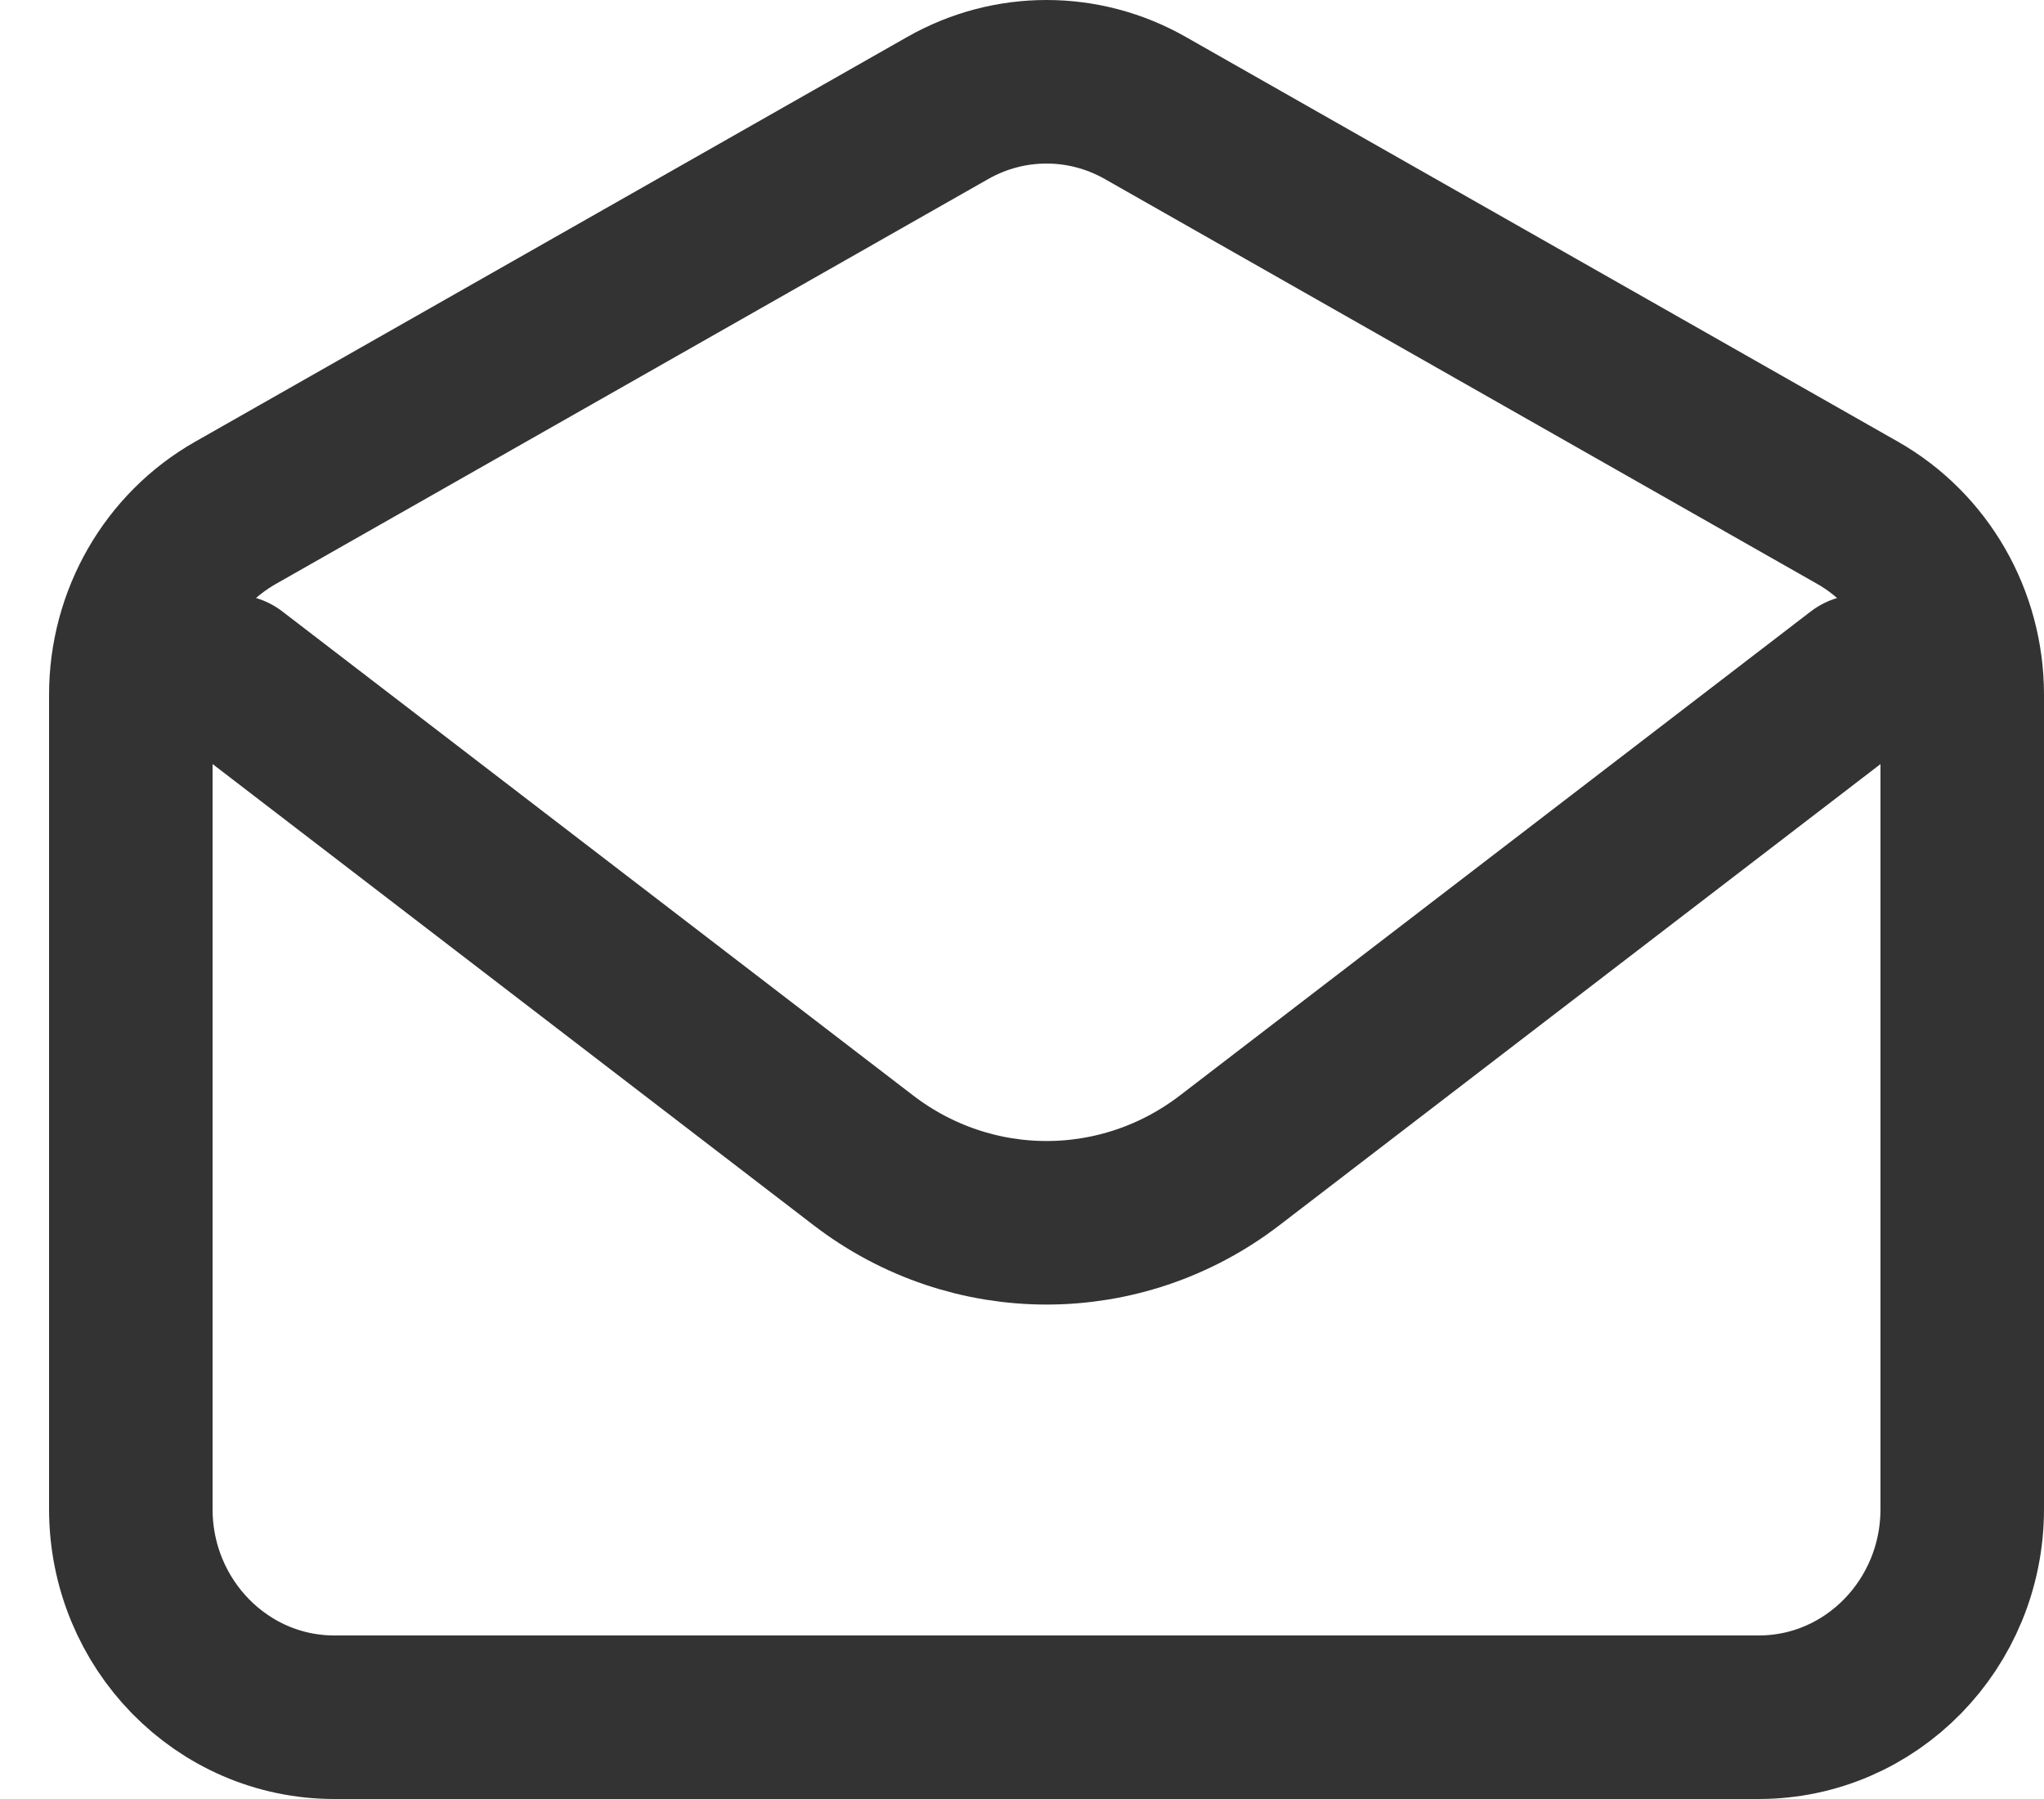
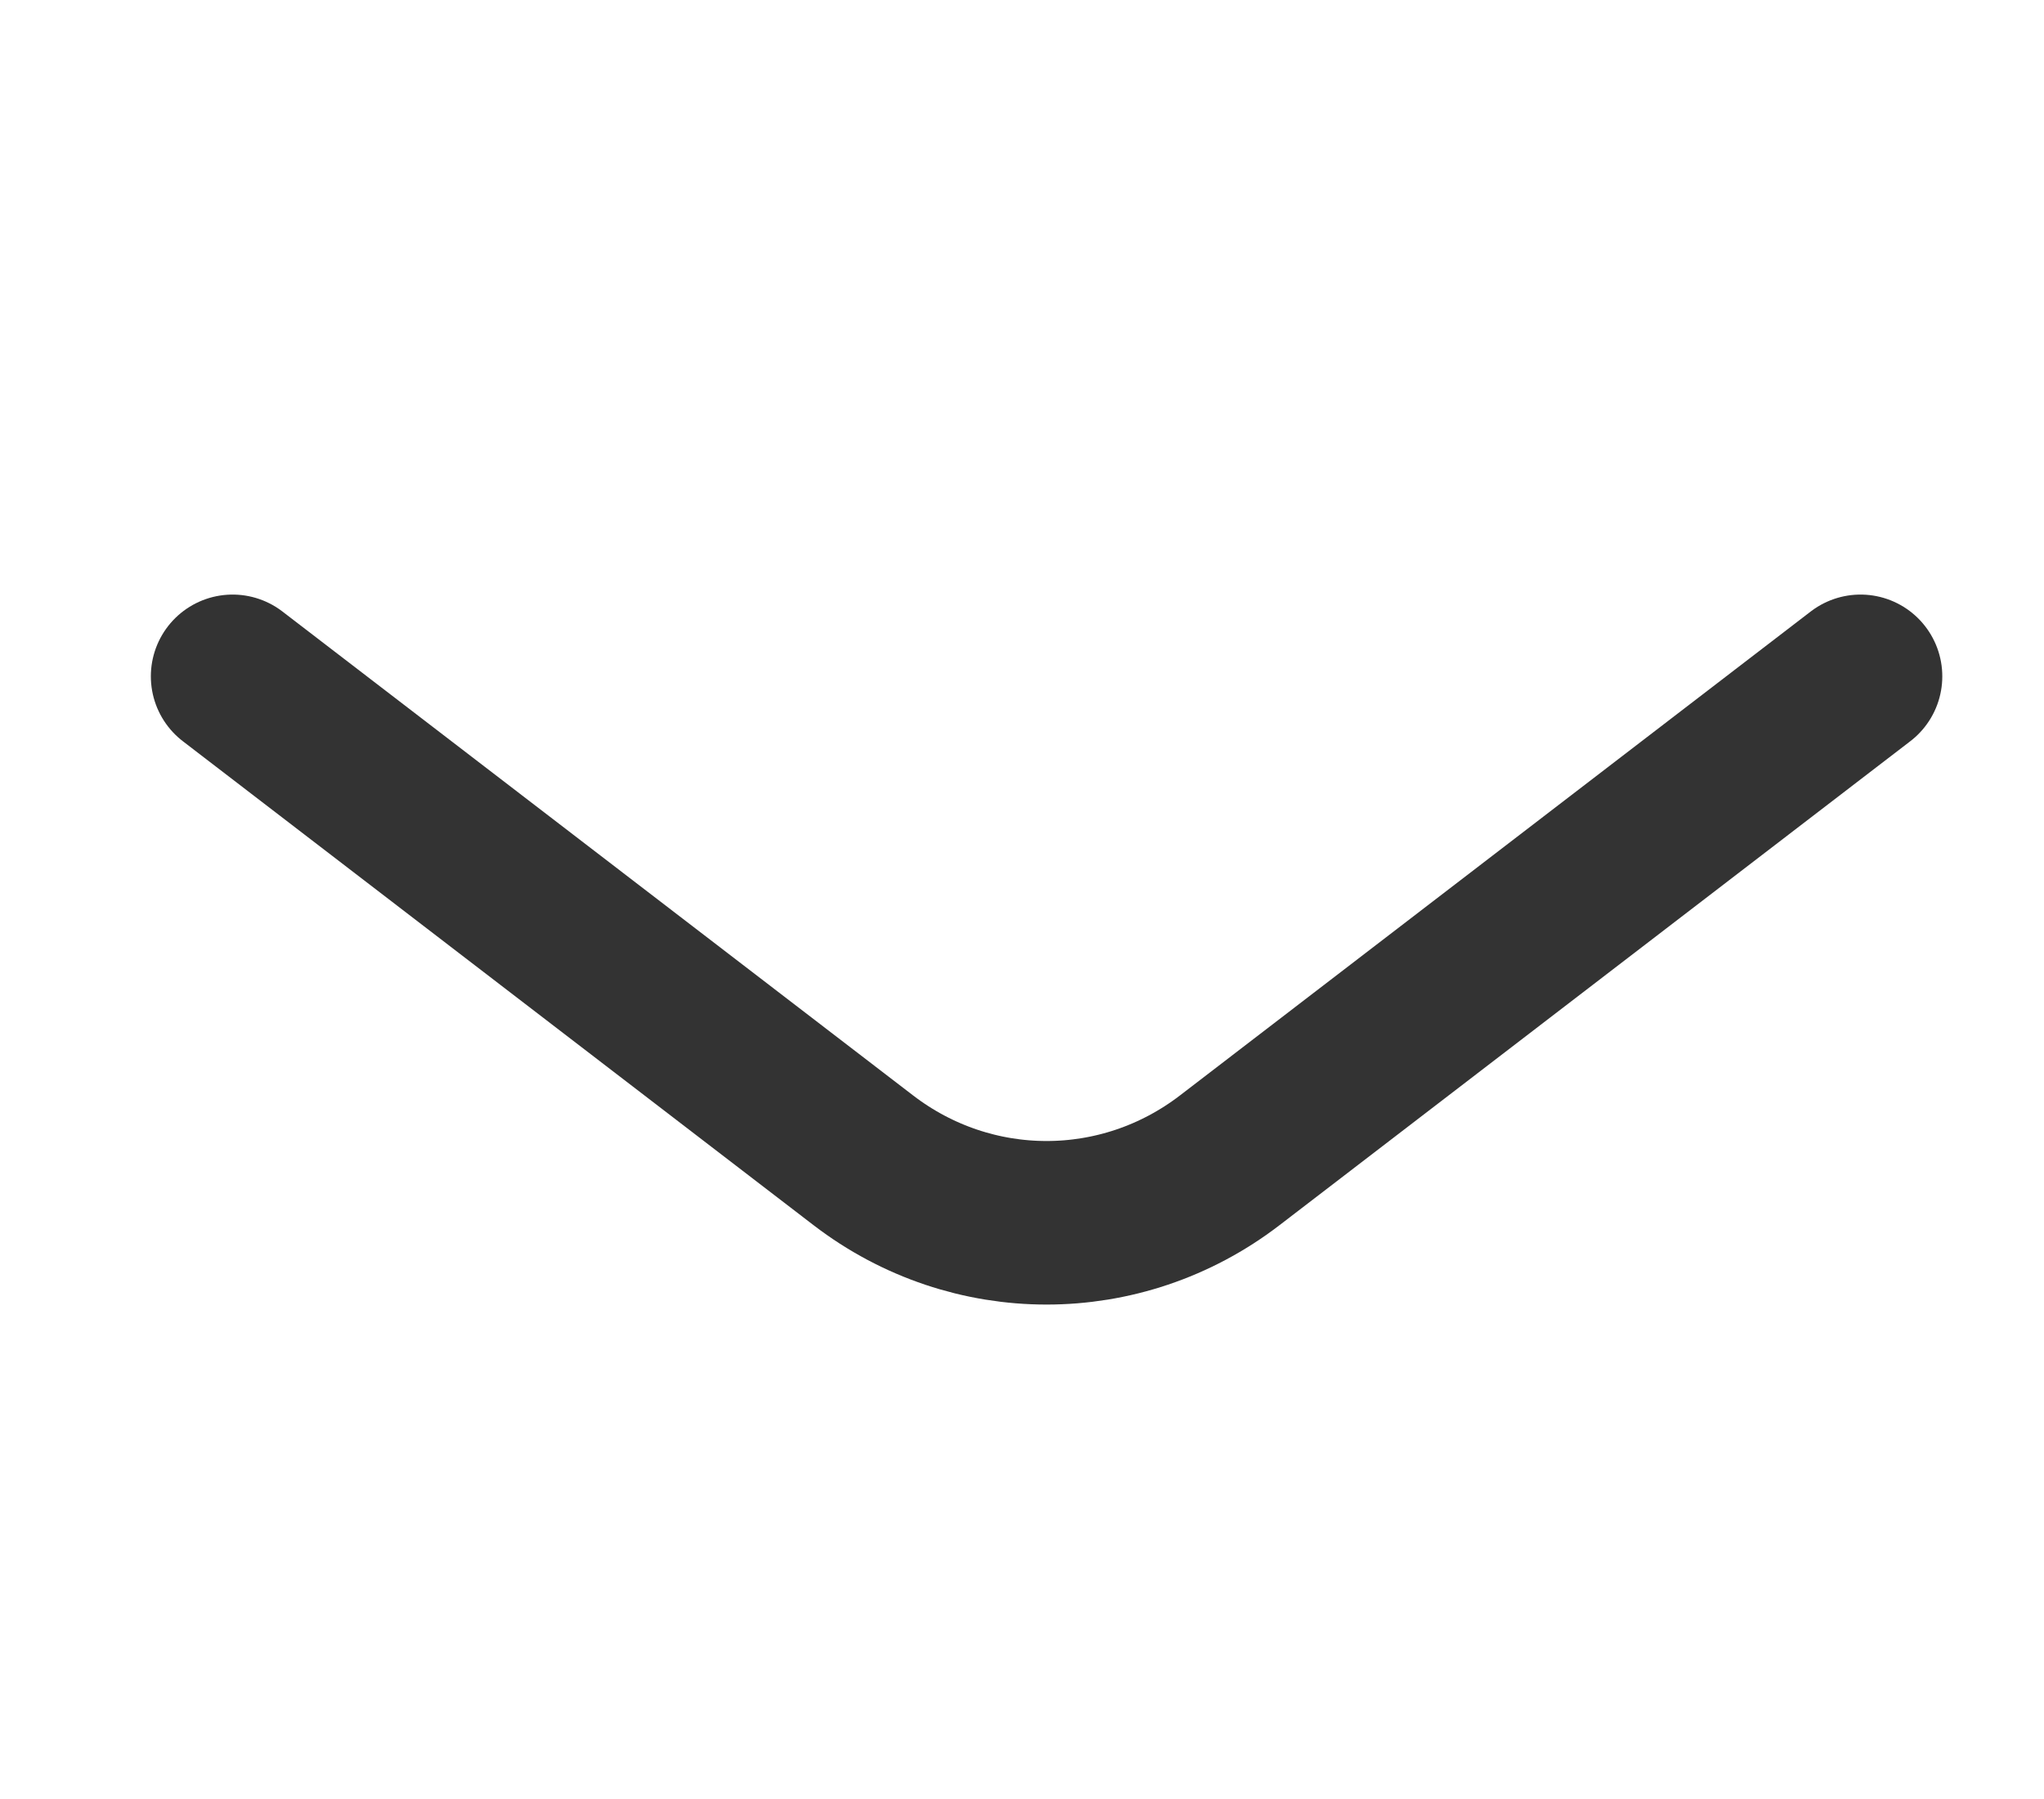
<svg xmlns="http://www.w3.org/2000/svg" width="25" height="22" viewBox="0 0 25 22" fill="none">
  <path d="M2.845 8.271L10.56 14.19C11.888 15.208 13.713 15.208 15.04 14.19L22.756 8.271" stroke="#333333" stroke-width="2" stroke-linecap="round" stroke-linejoin="round" />
-   <path d="M1.6 8.496C1.6 7.571 2.09 6.72 2.881 6.271L11.591 1.321C12.343 0.893 13.257 0.893 14.009 1.321L22.72 6.271C23.51 6.72 24 7.571 24 8.496V18.454C24 19.86 22.886 21 21.511 21H4.089C2.715 21 1.6 19.86 1.6 18.454V8.496Z" stroke="#333333" stroke-width="2" stroke-linecap="round" />
</svg>